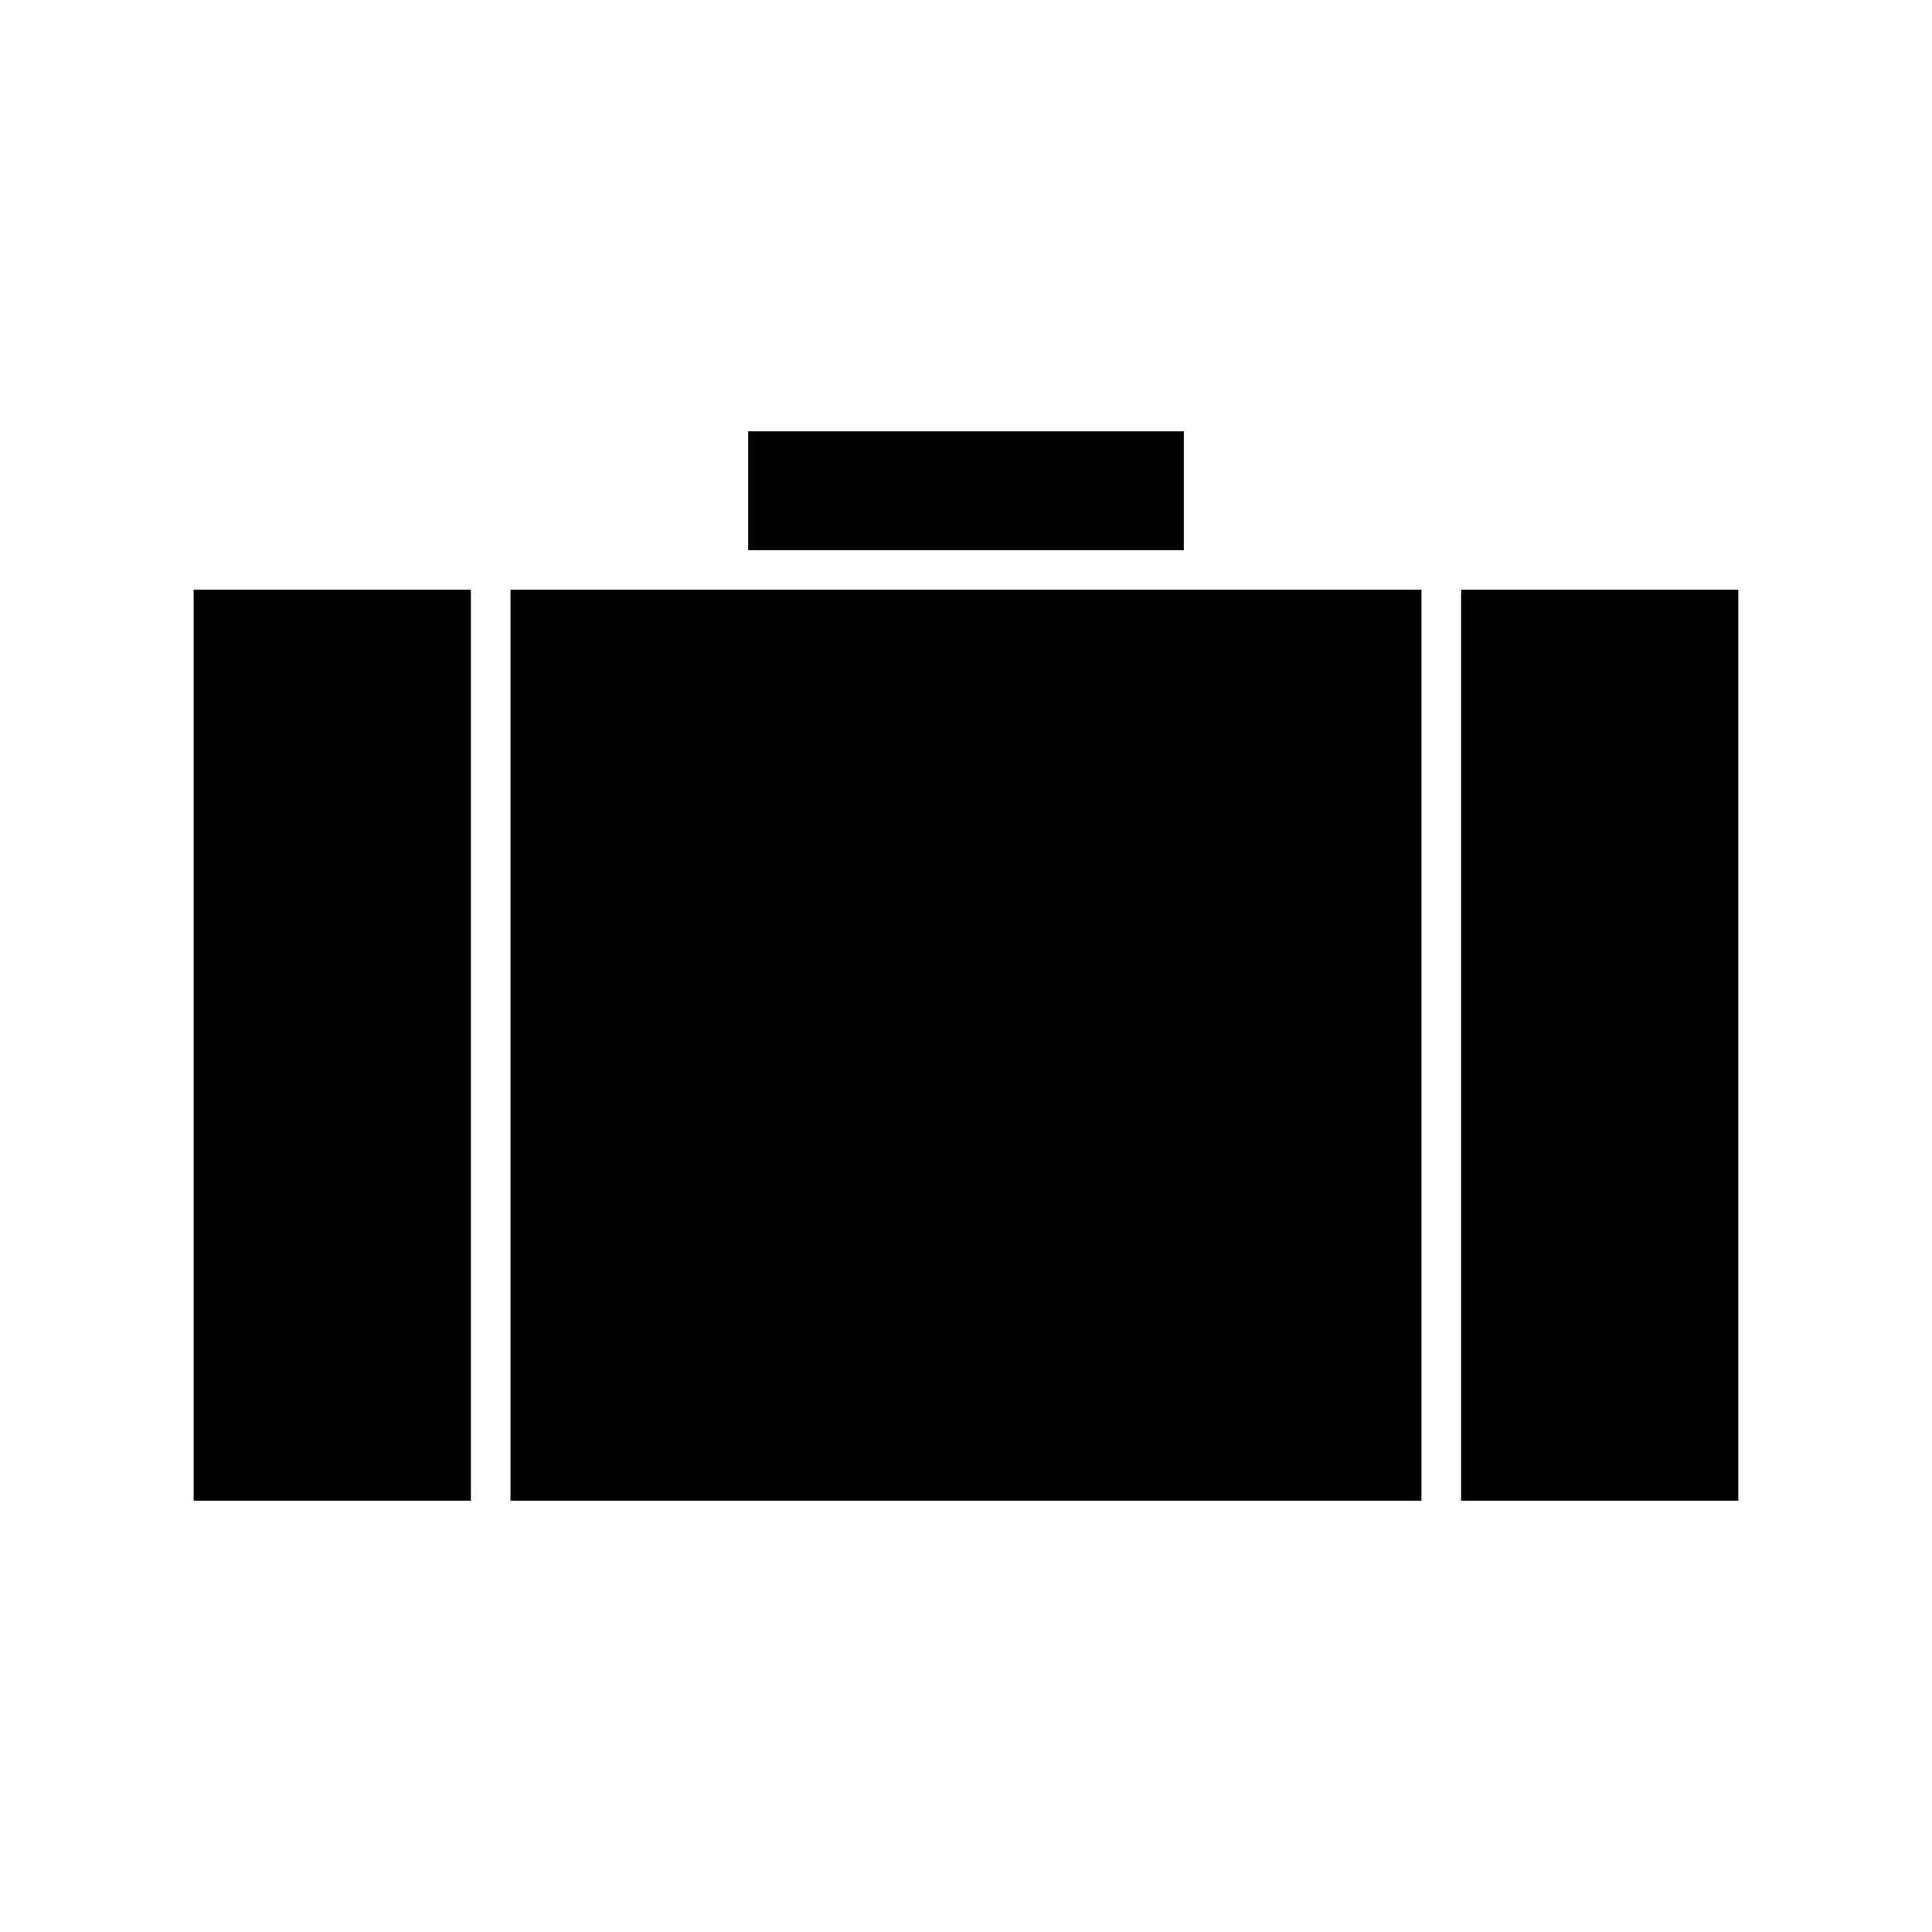
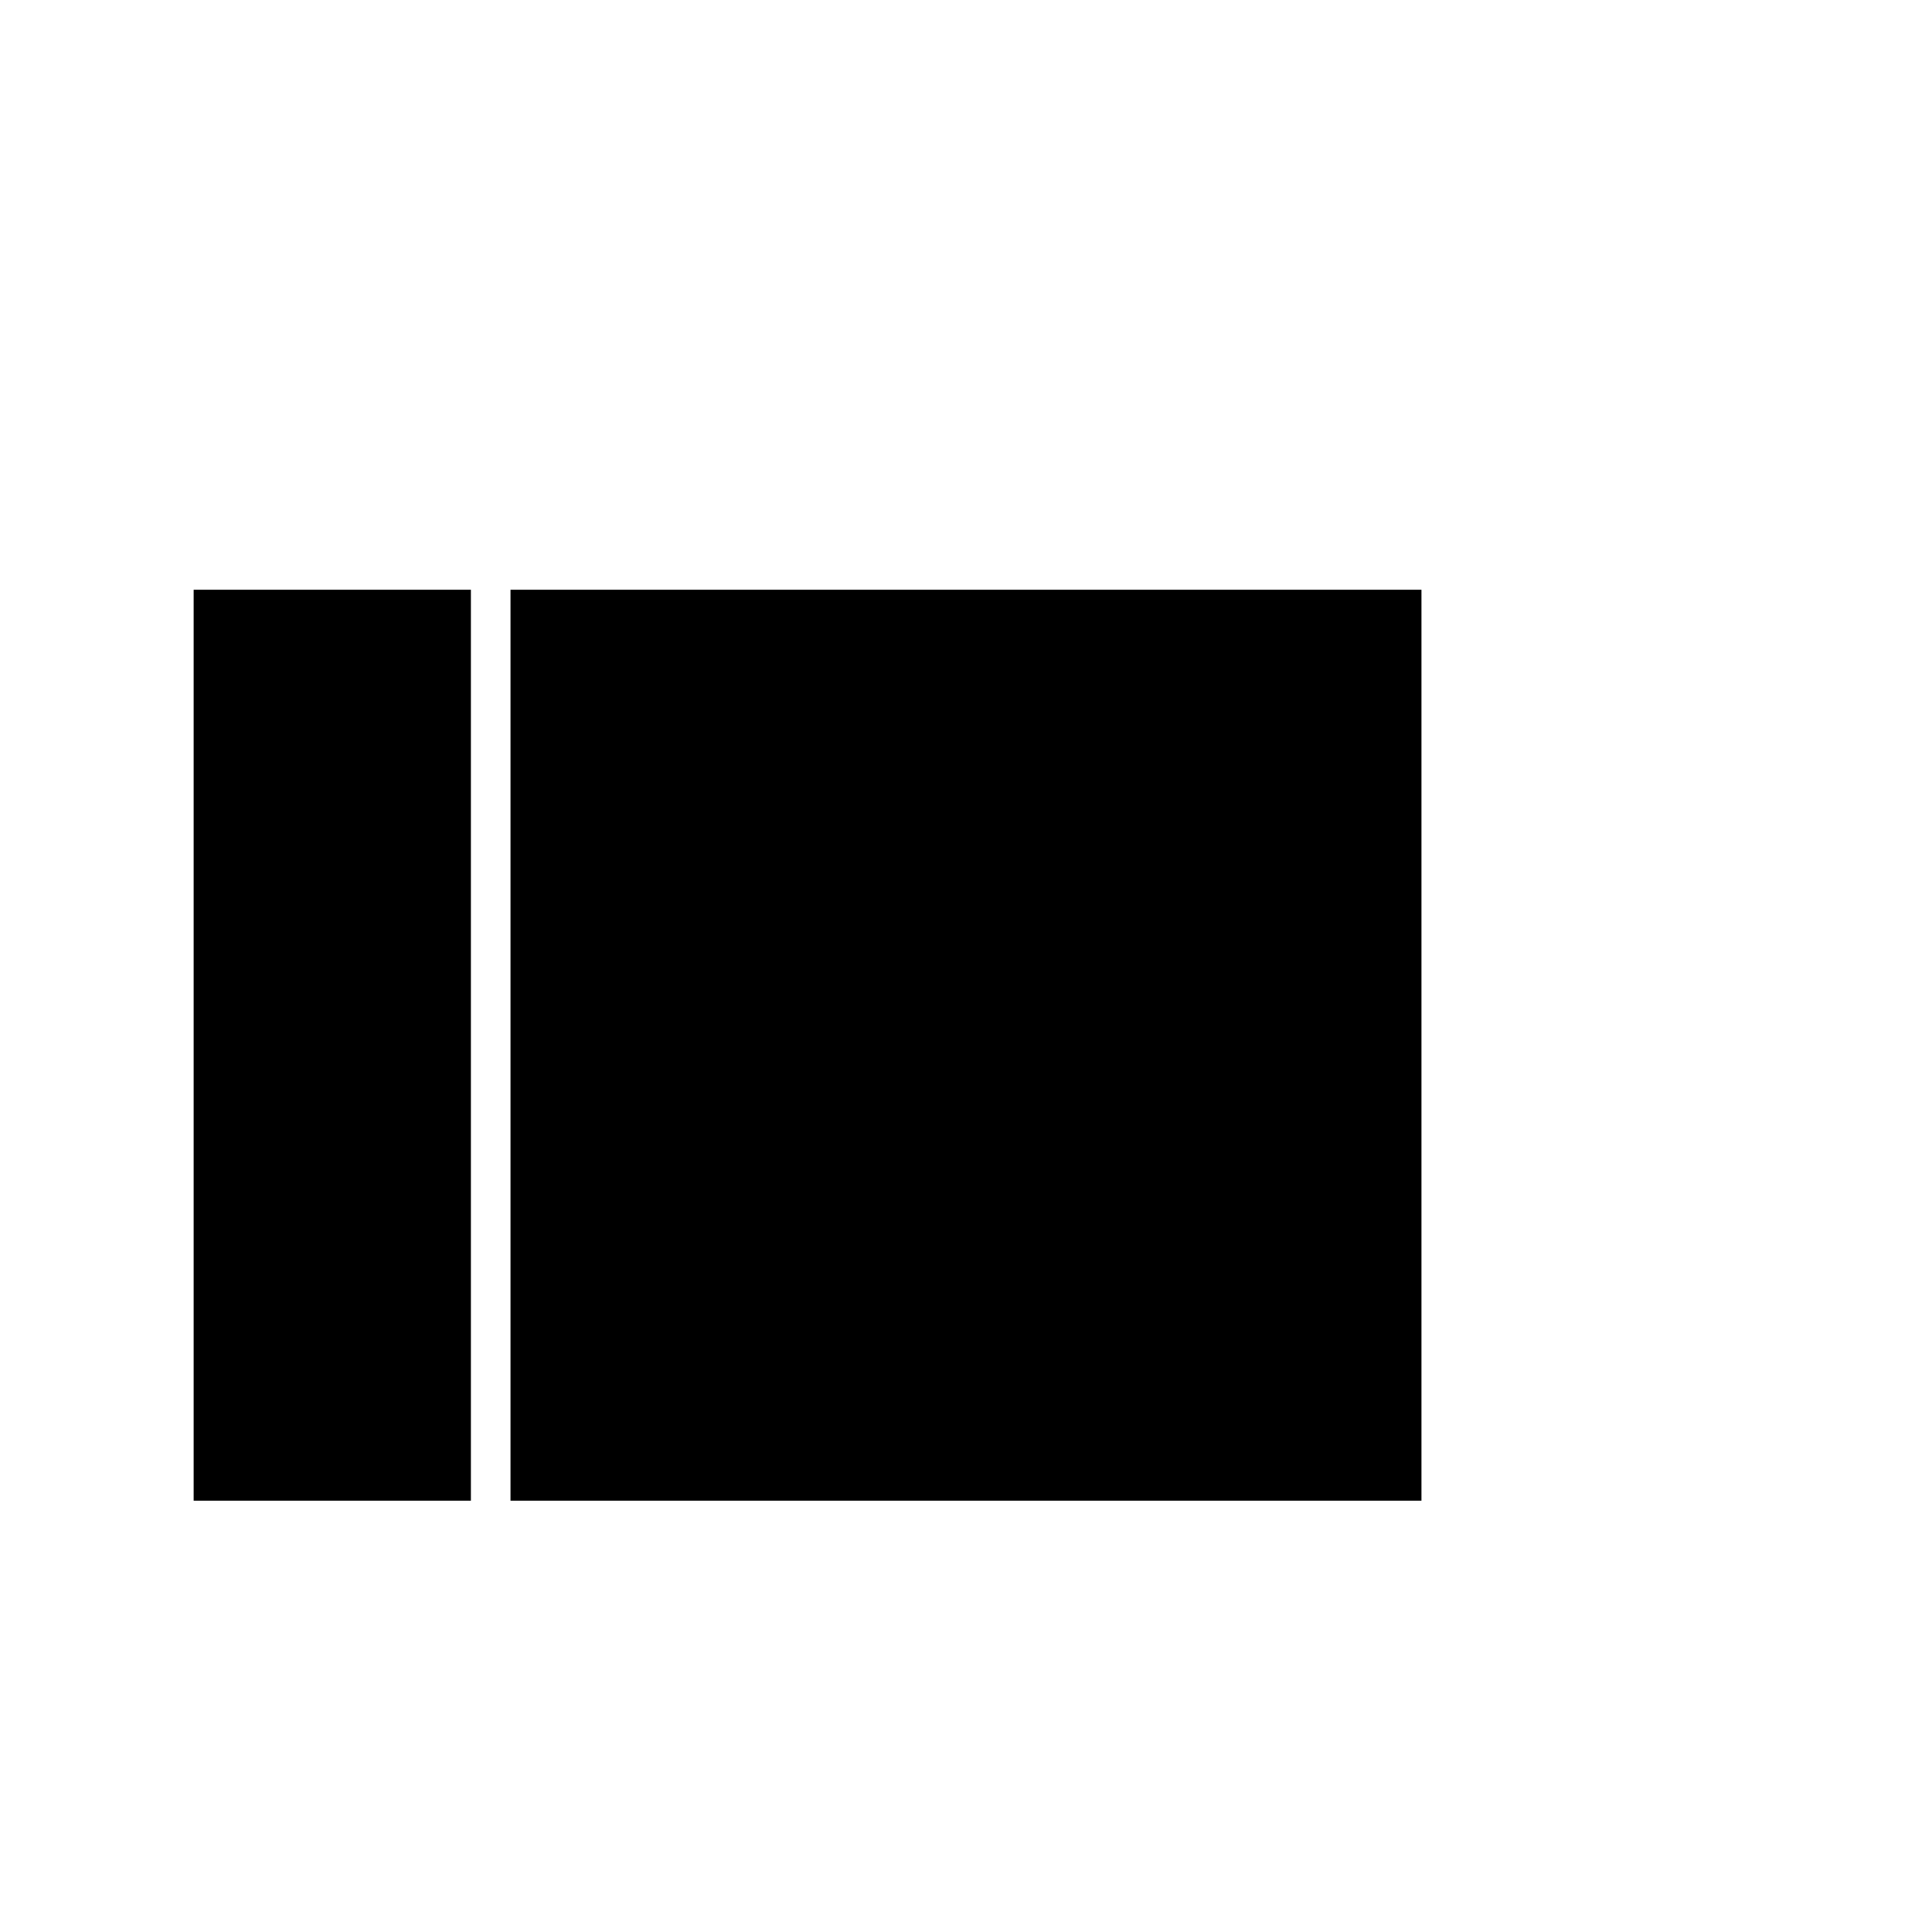
<svg xmlns="http://www.w3.org/2000/svg" fill="#000000" width="800px" height="800px" version="1.1" viewBox="144 144 512 512">
  <g>
-     <path d="m342.27 258.3h115.46v31.488h-115.46z" />
    <path d="m195.32 300.29h73.473v241.41h-73.473z" />
-     <path d="m531.2 300.29h73.473v241.41h-73.473z" />
    <path d="m337.02 300.29h-57.73v241.41h241.41v-241.41z" />
  </g>
</svg>